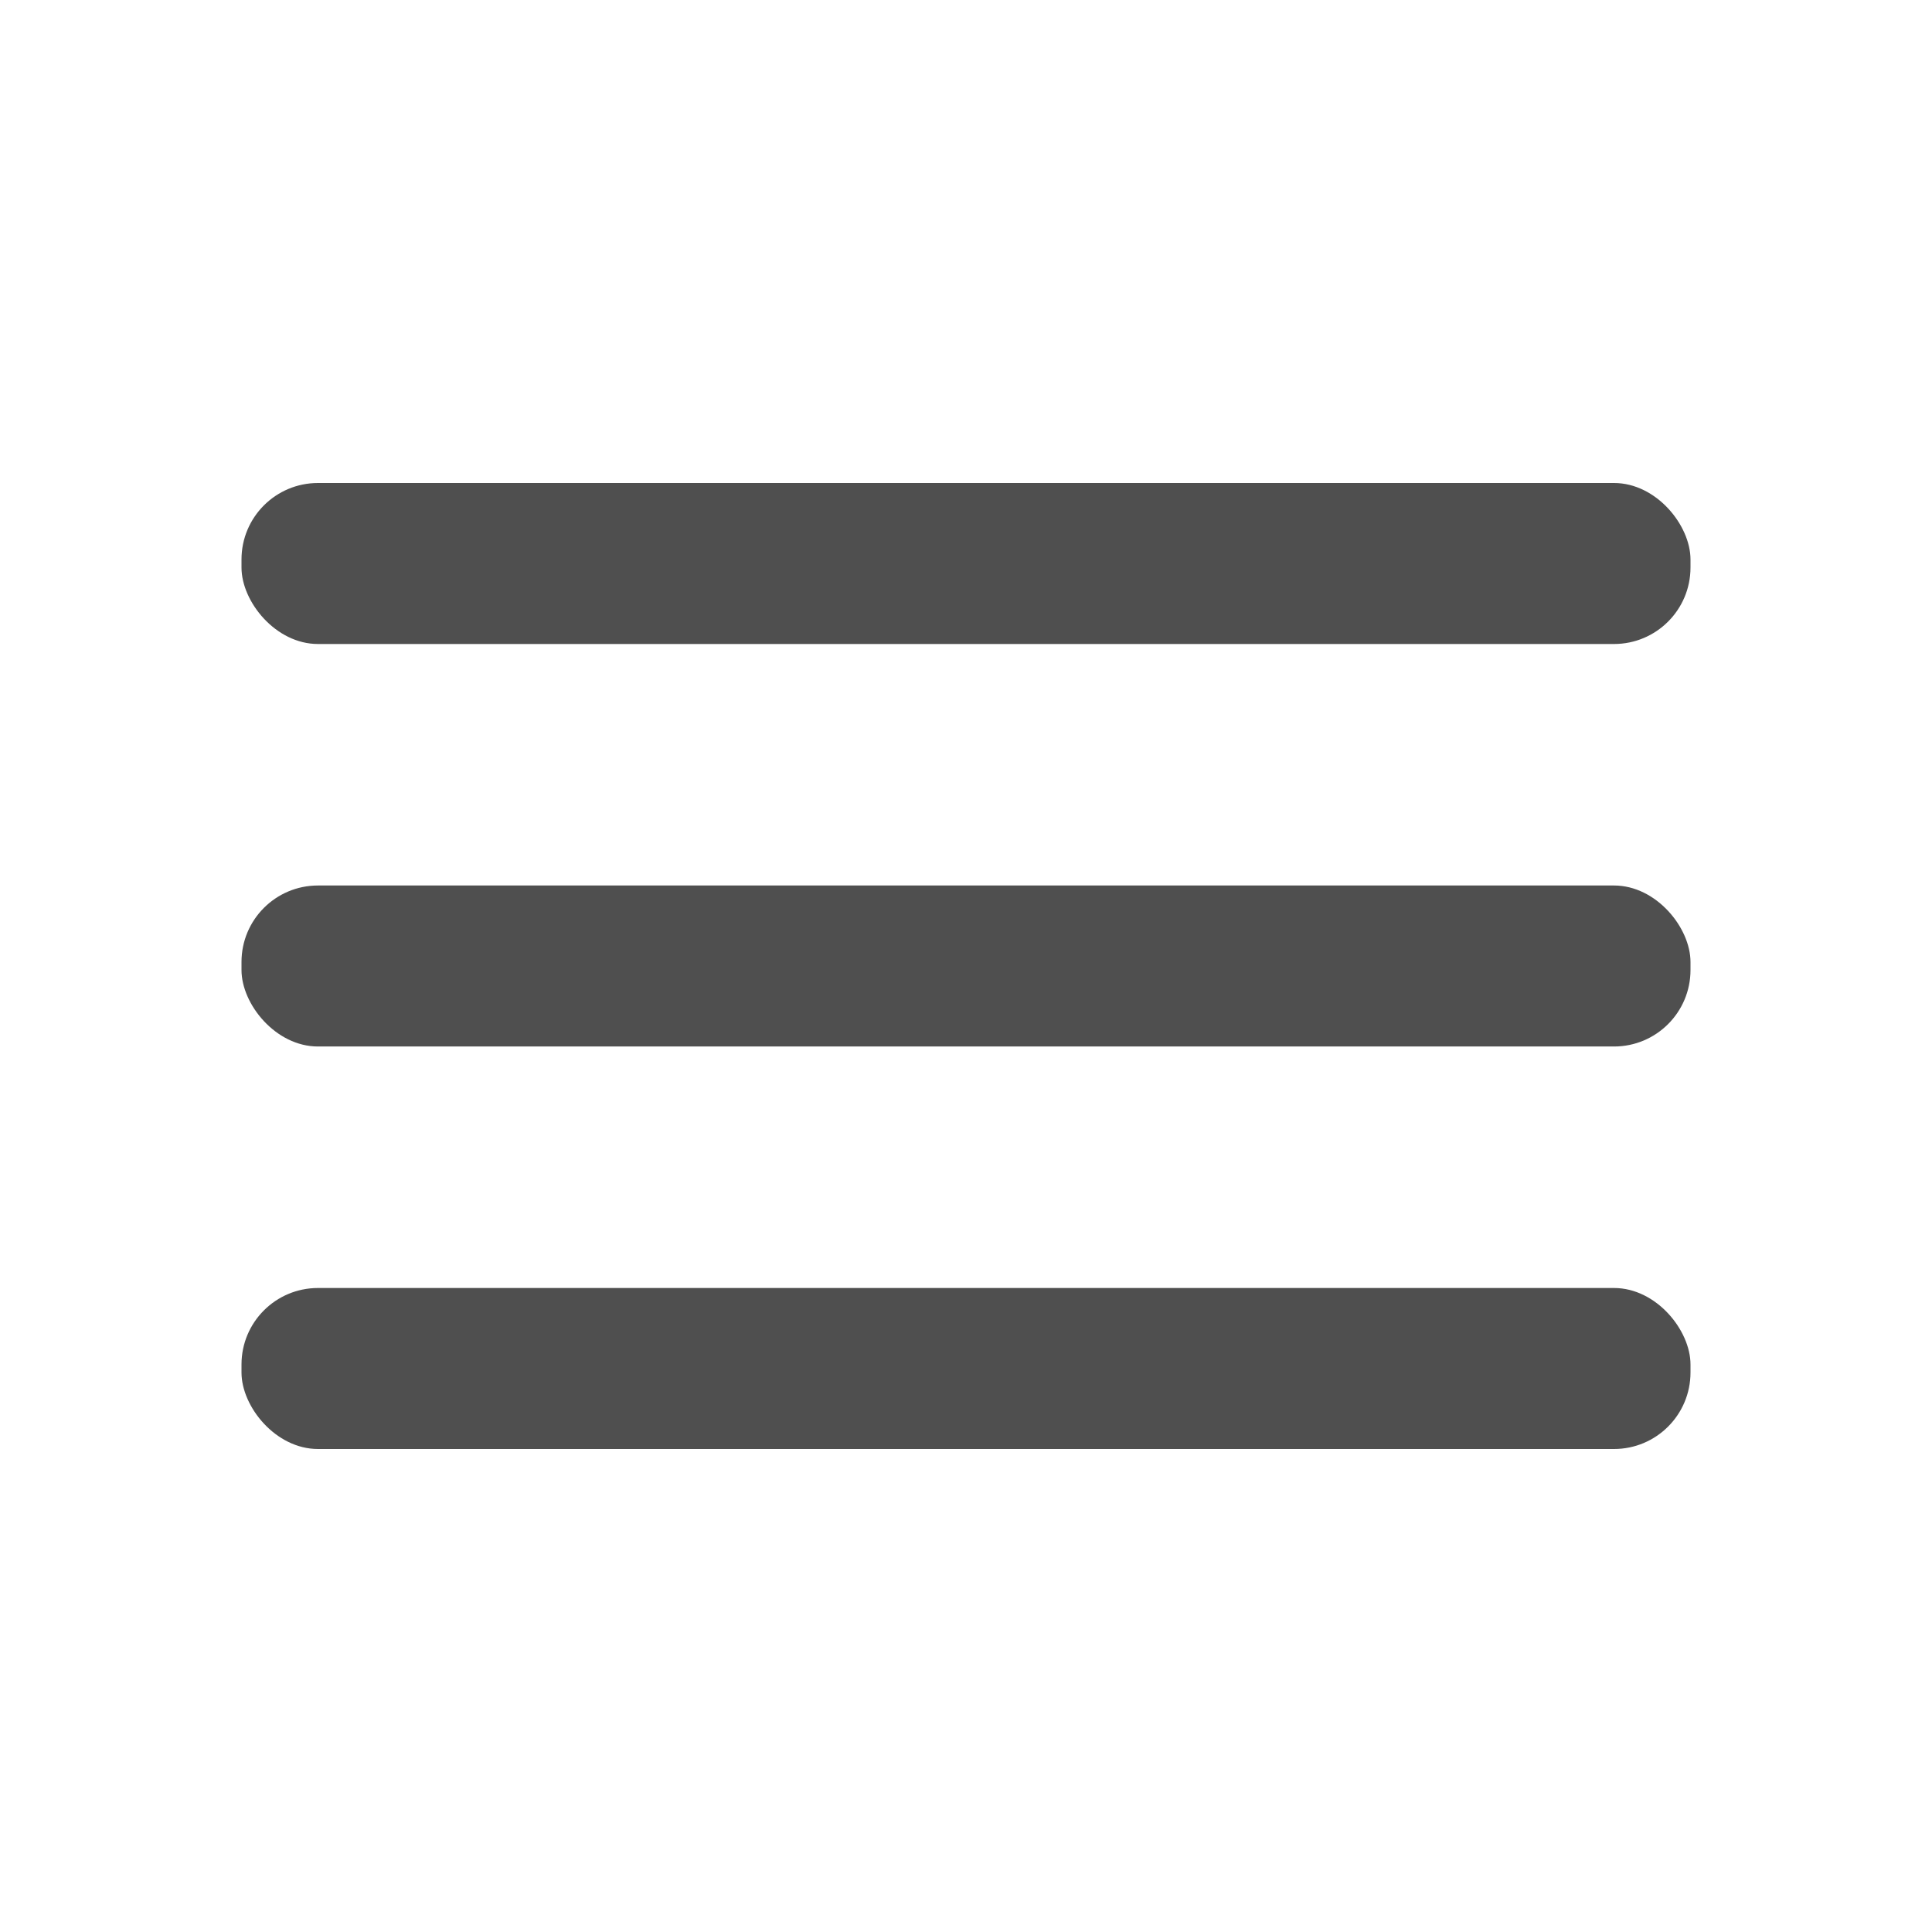
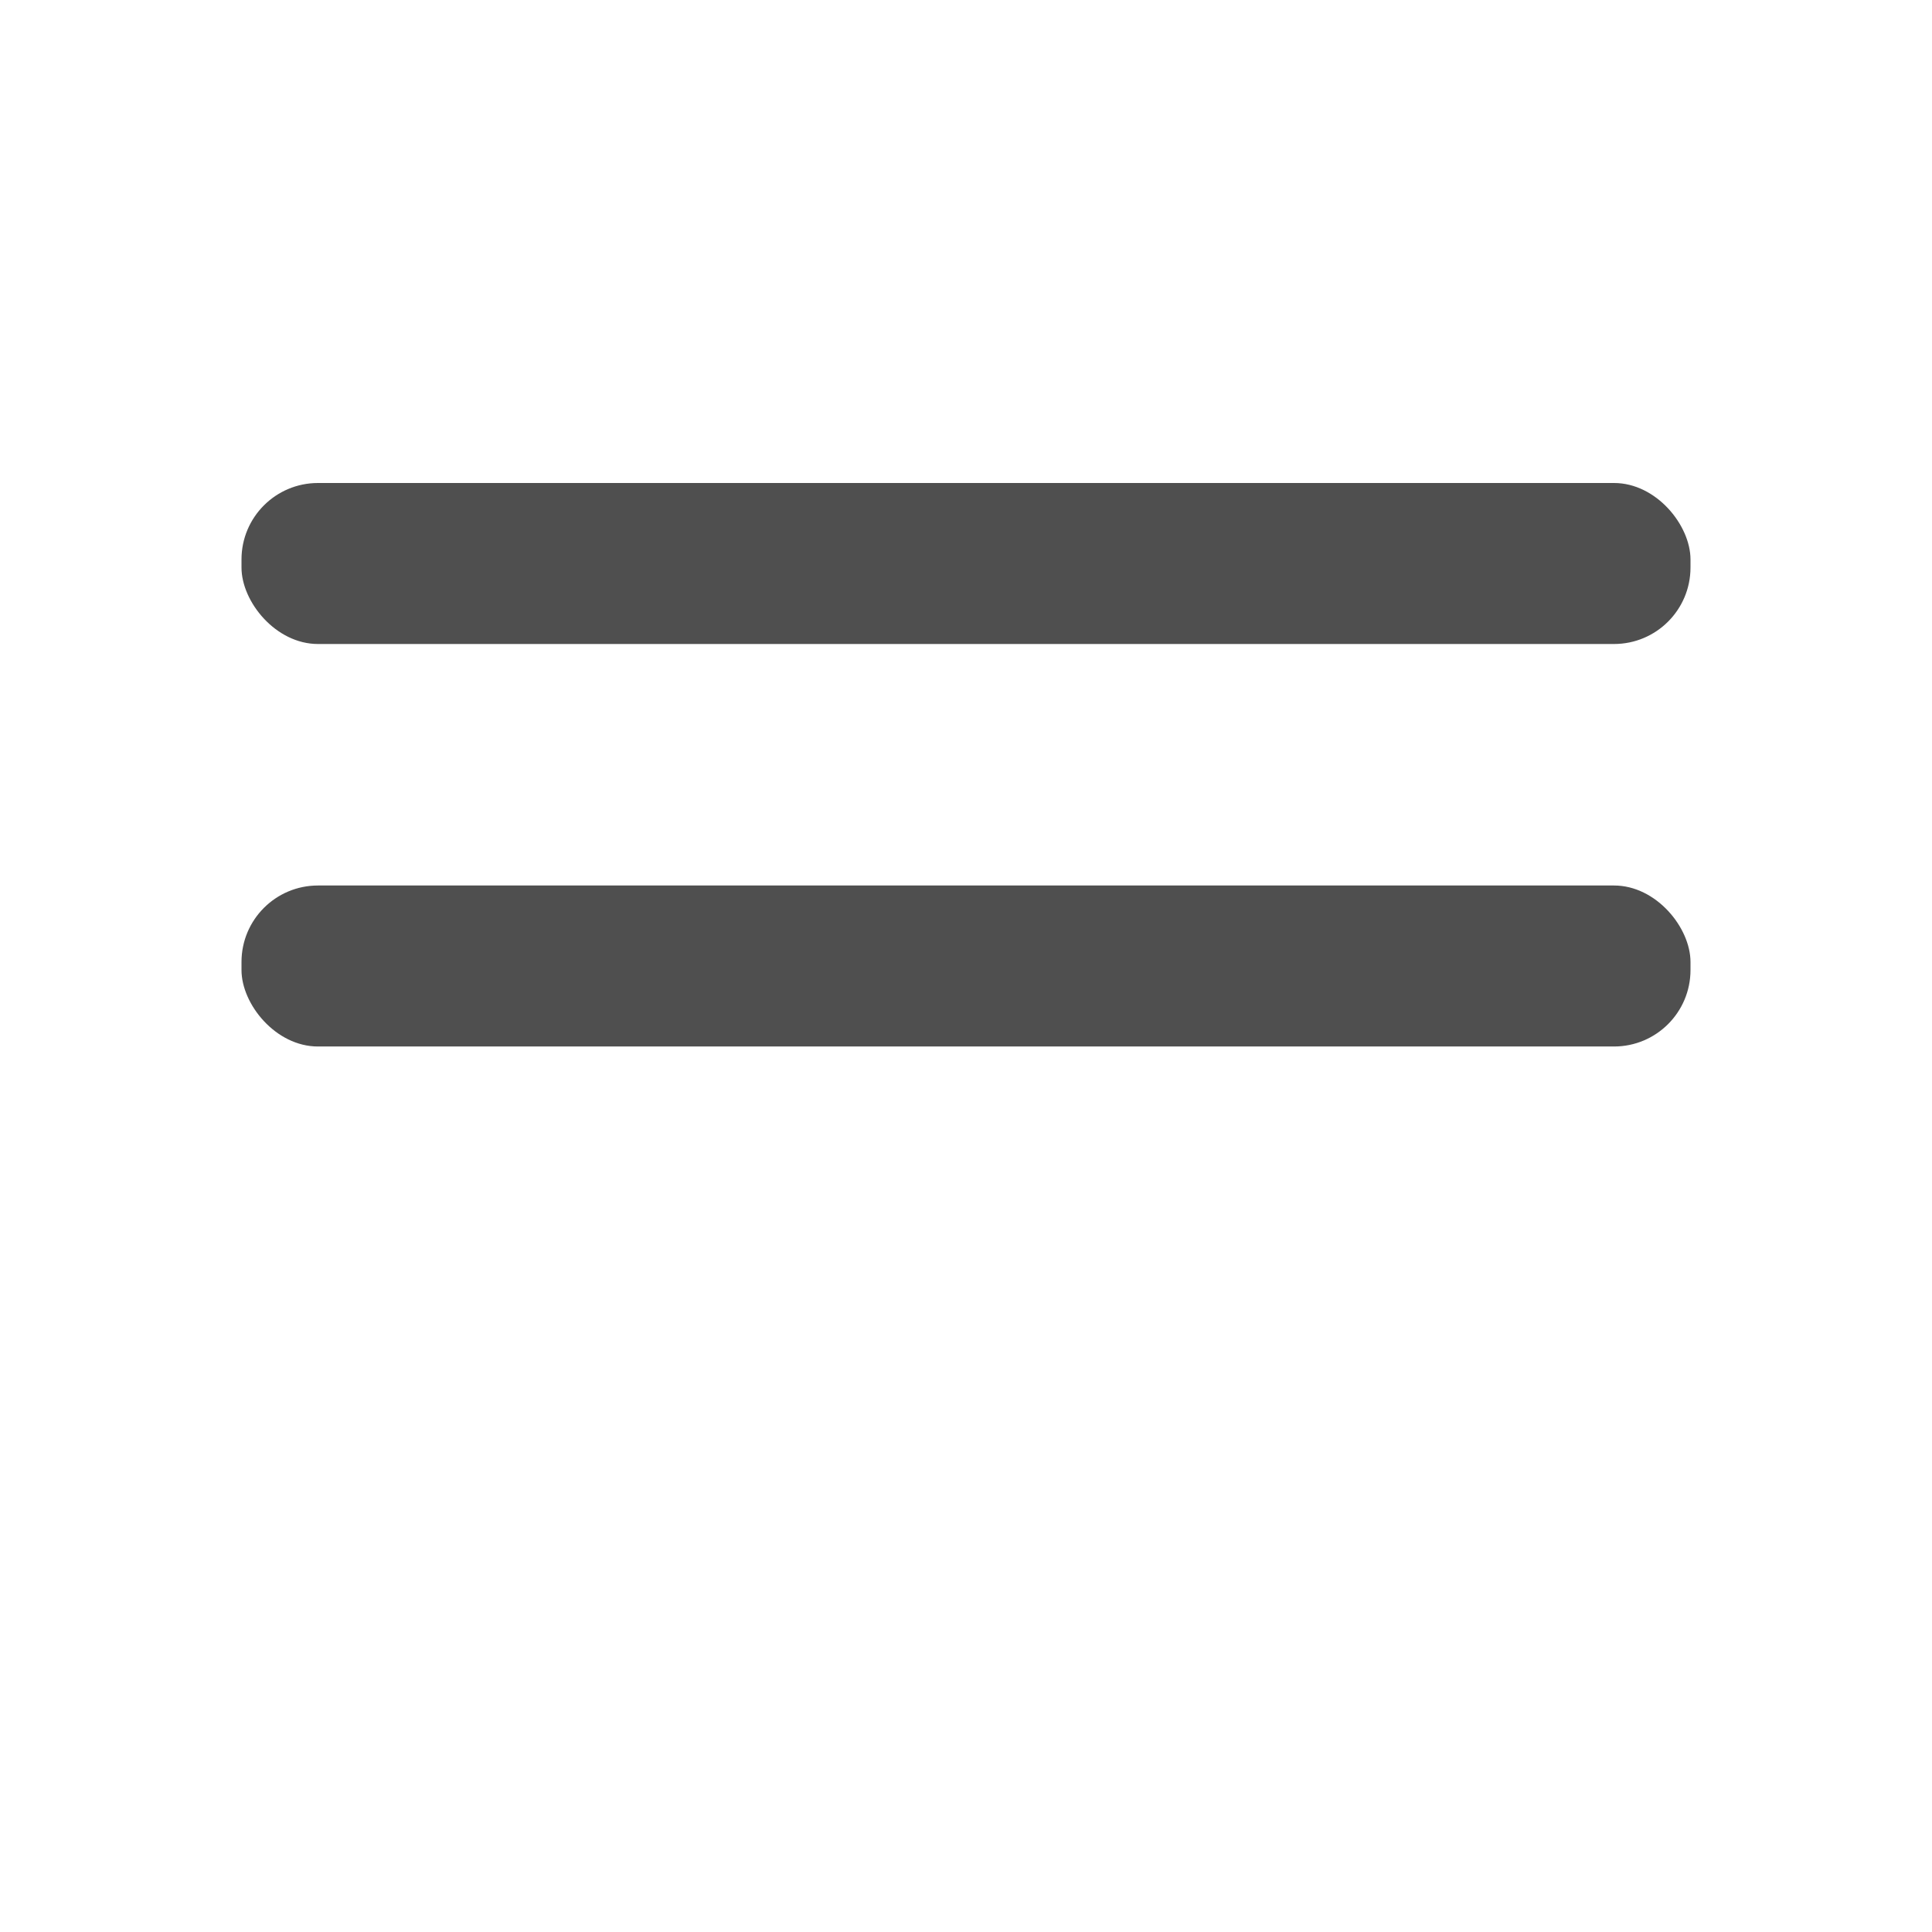
<svg xmlns="http://www.w3.org/2000/svg" height="24" width="24" viewBox="0 0 24 24">
  <title>menu</title>
  <g fill="#4f4f4f" class="nc-icon-wrapper">
    <g data-name="Layer 2">
      <g data-name="menu">
        <rect x="3" y="11" width="18" height="2" rx=".95" ry=".95" />
-         <rect x="3" y="16" width="18" height="2" rx=".95" ry=".95" />
        <rect x="3" y="6" width="18" height="2" rx=".95" ry=".95" />
      </g>
    </g>
  </g>
</svg>